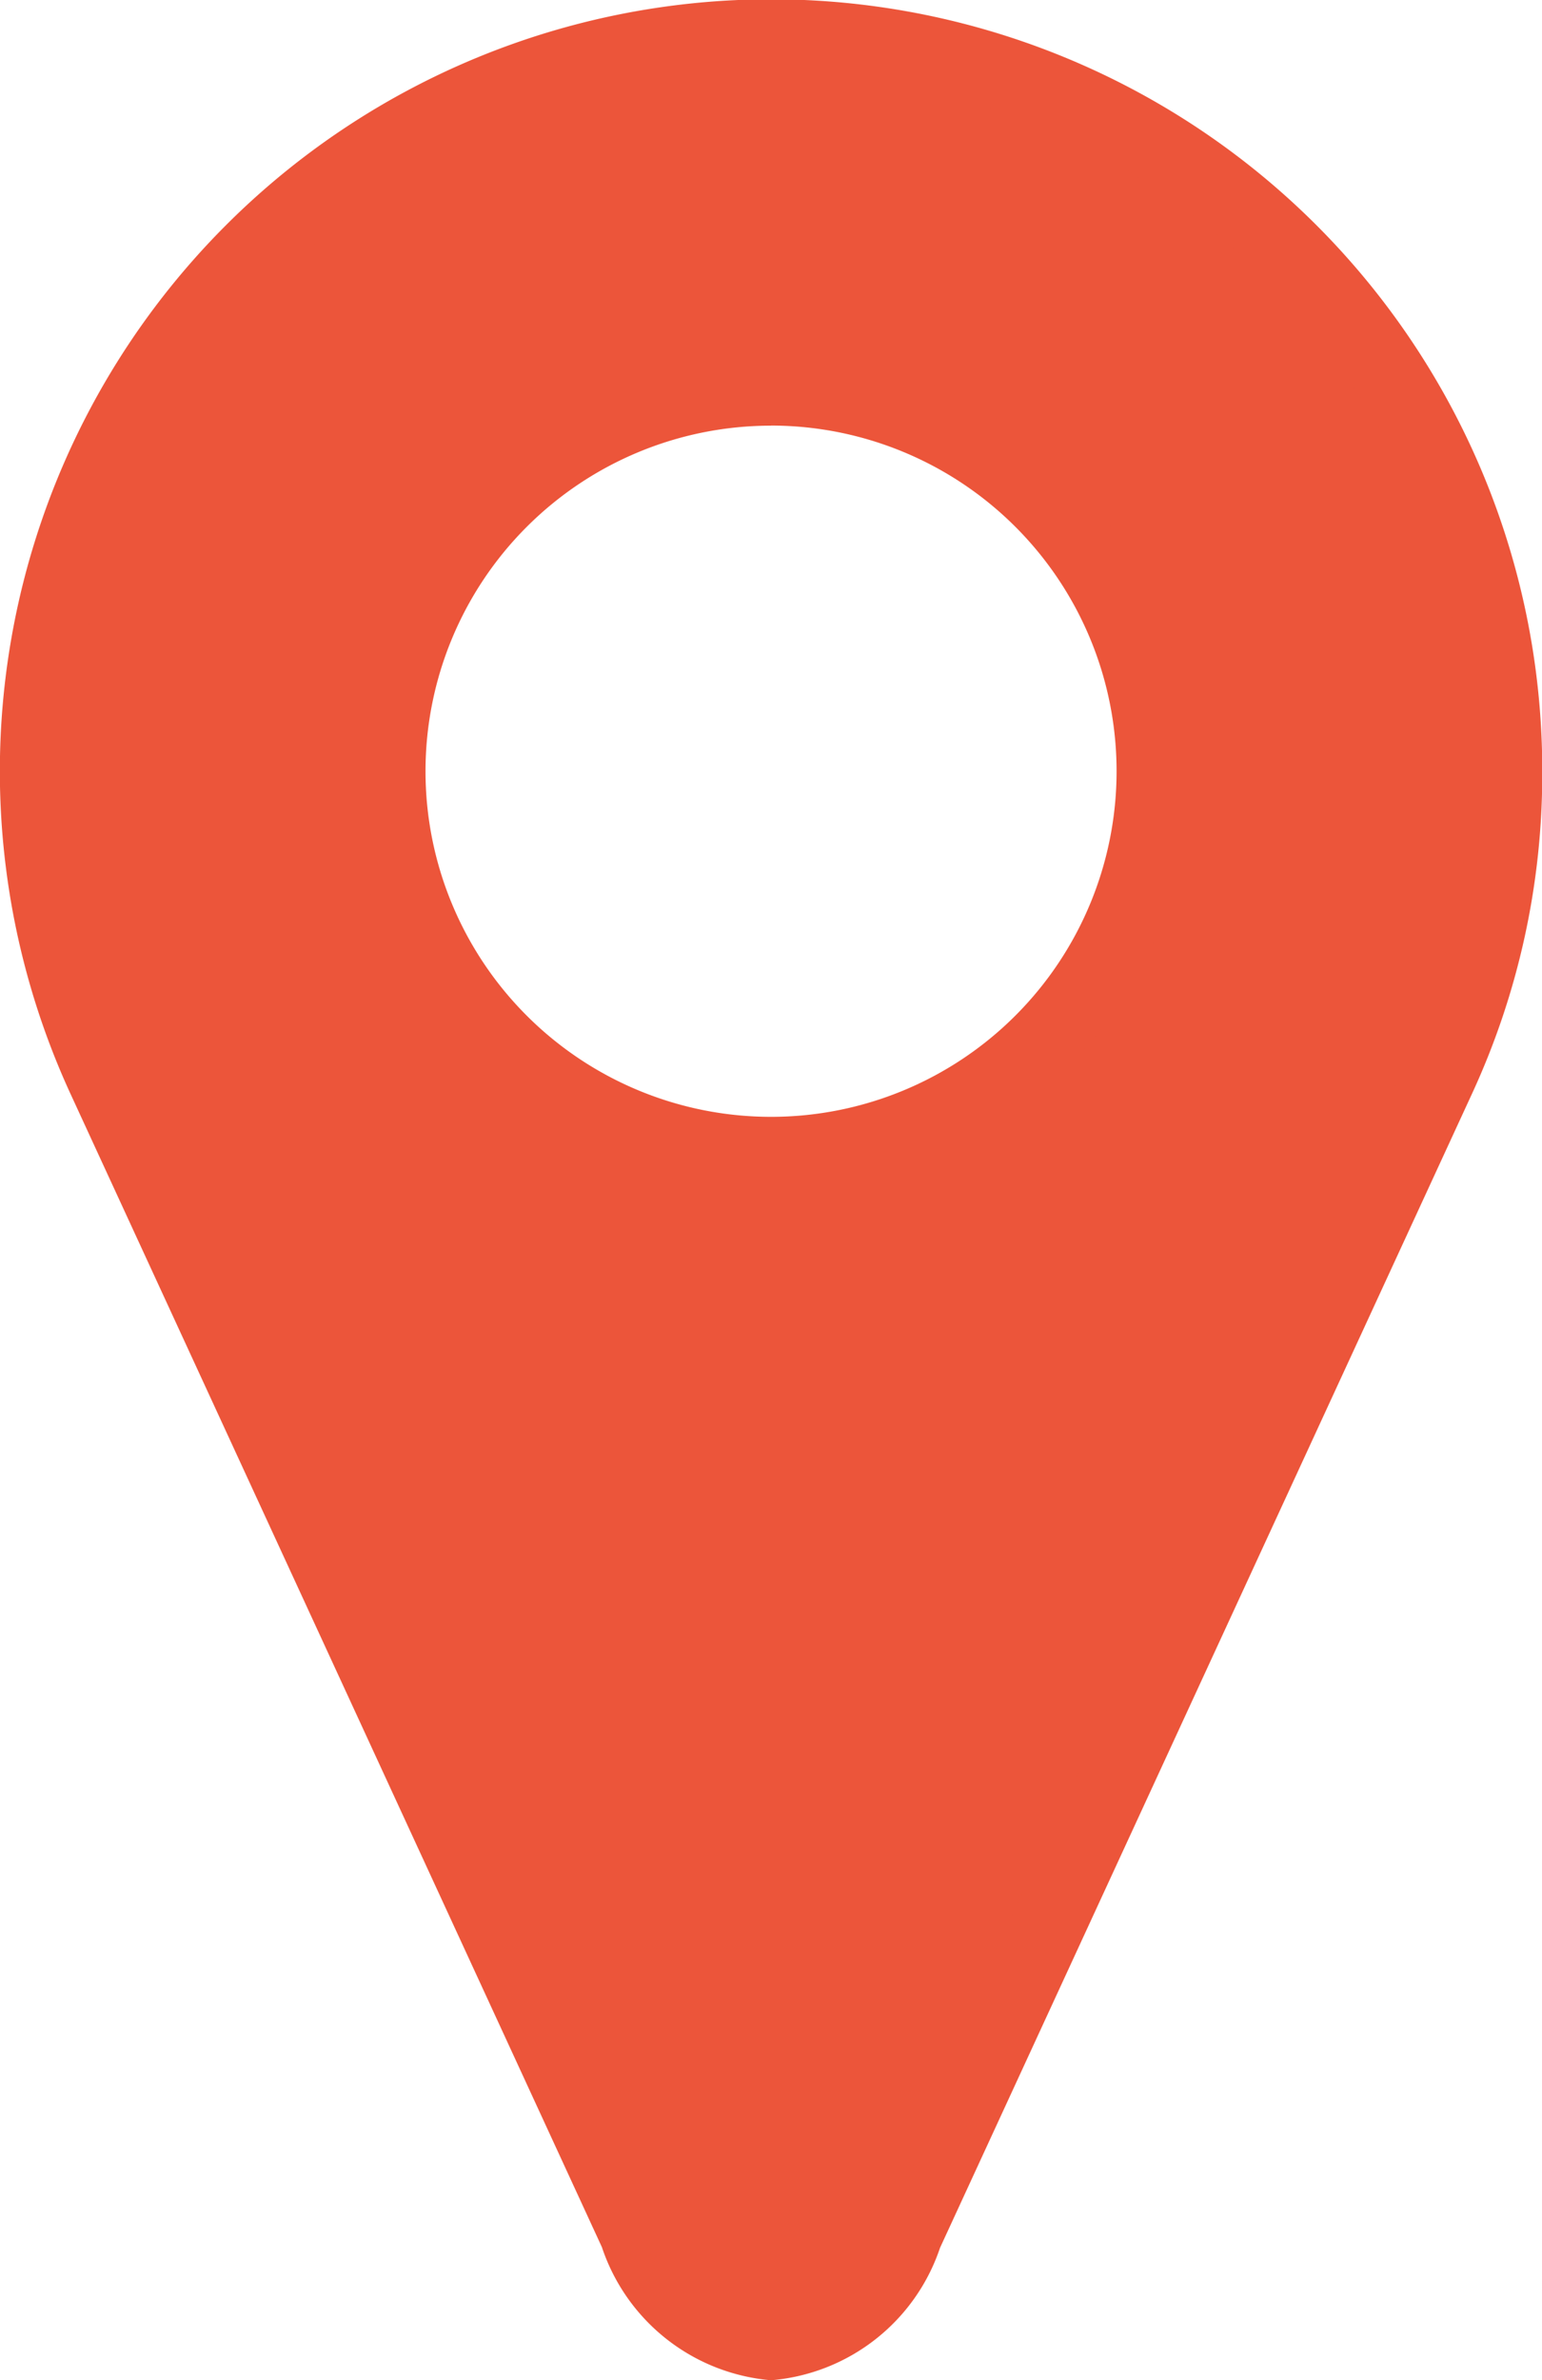
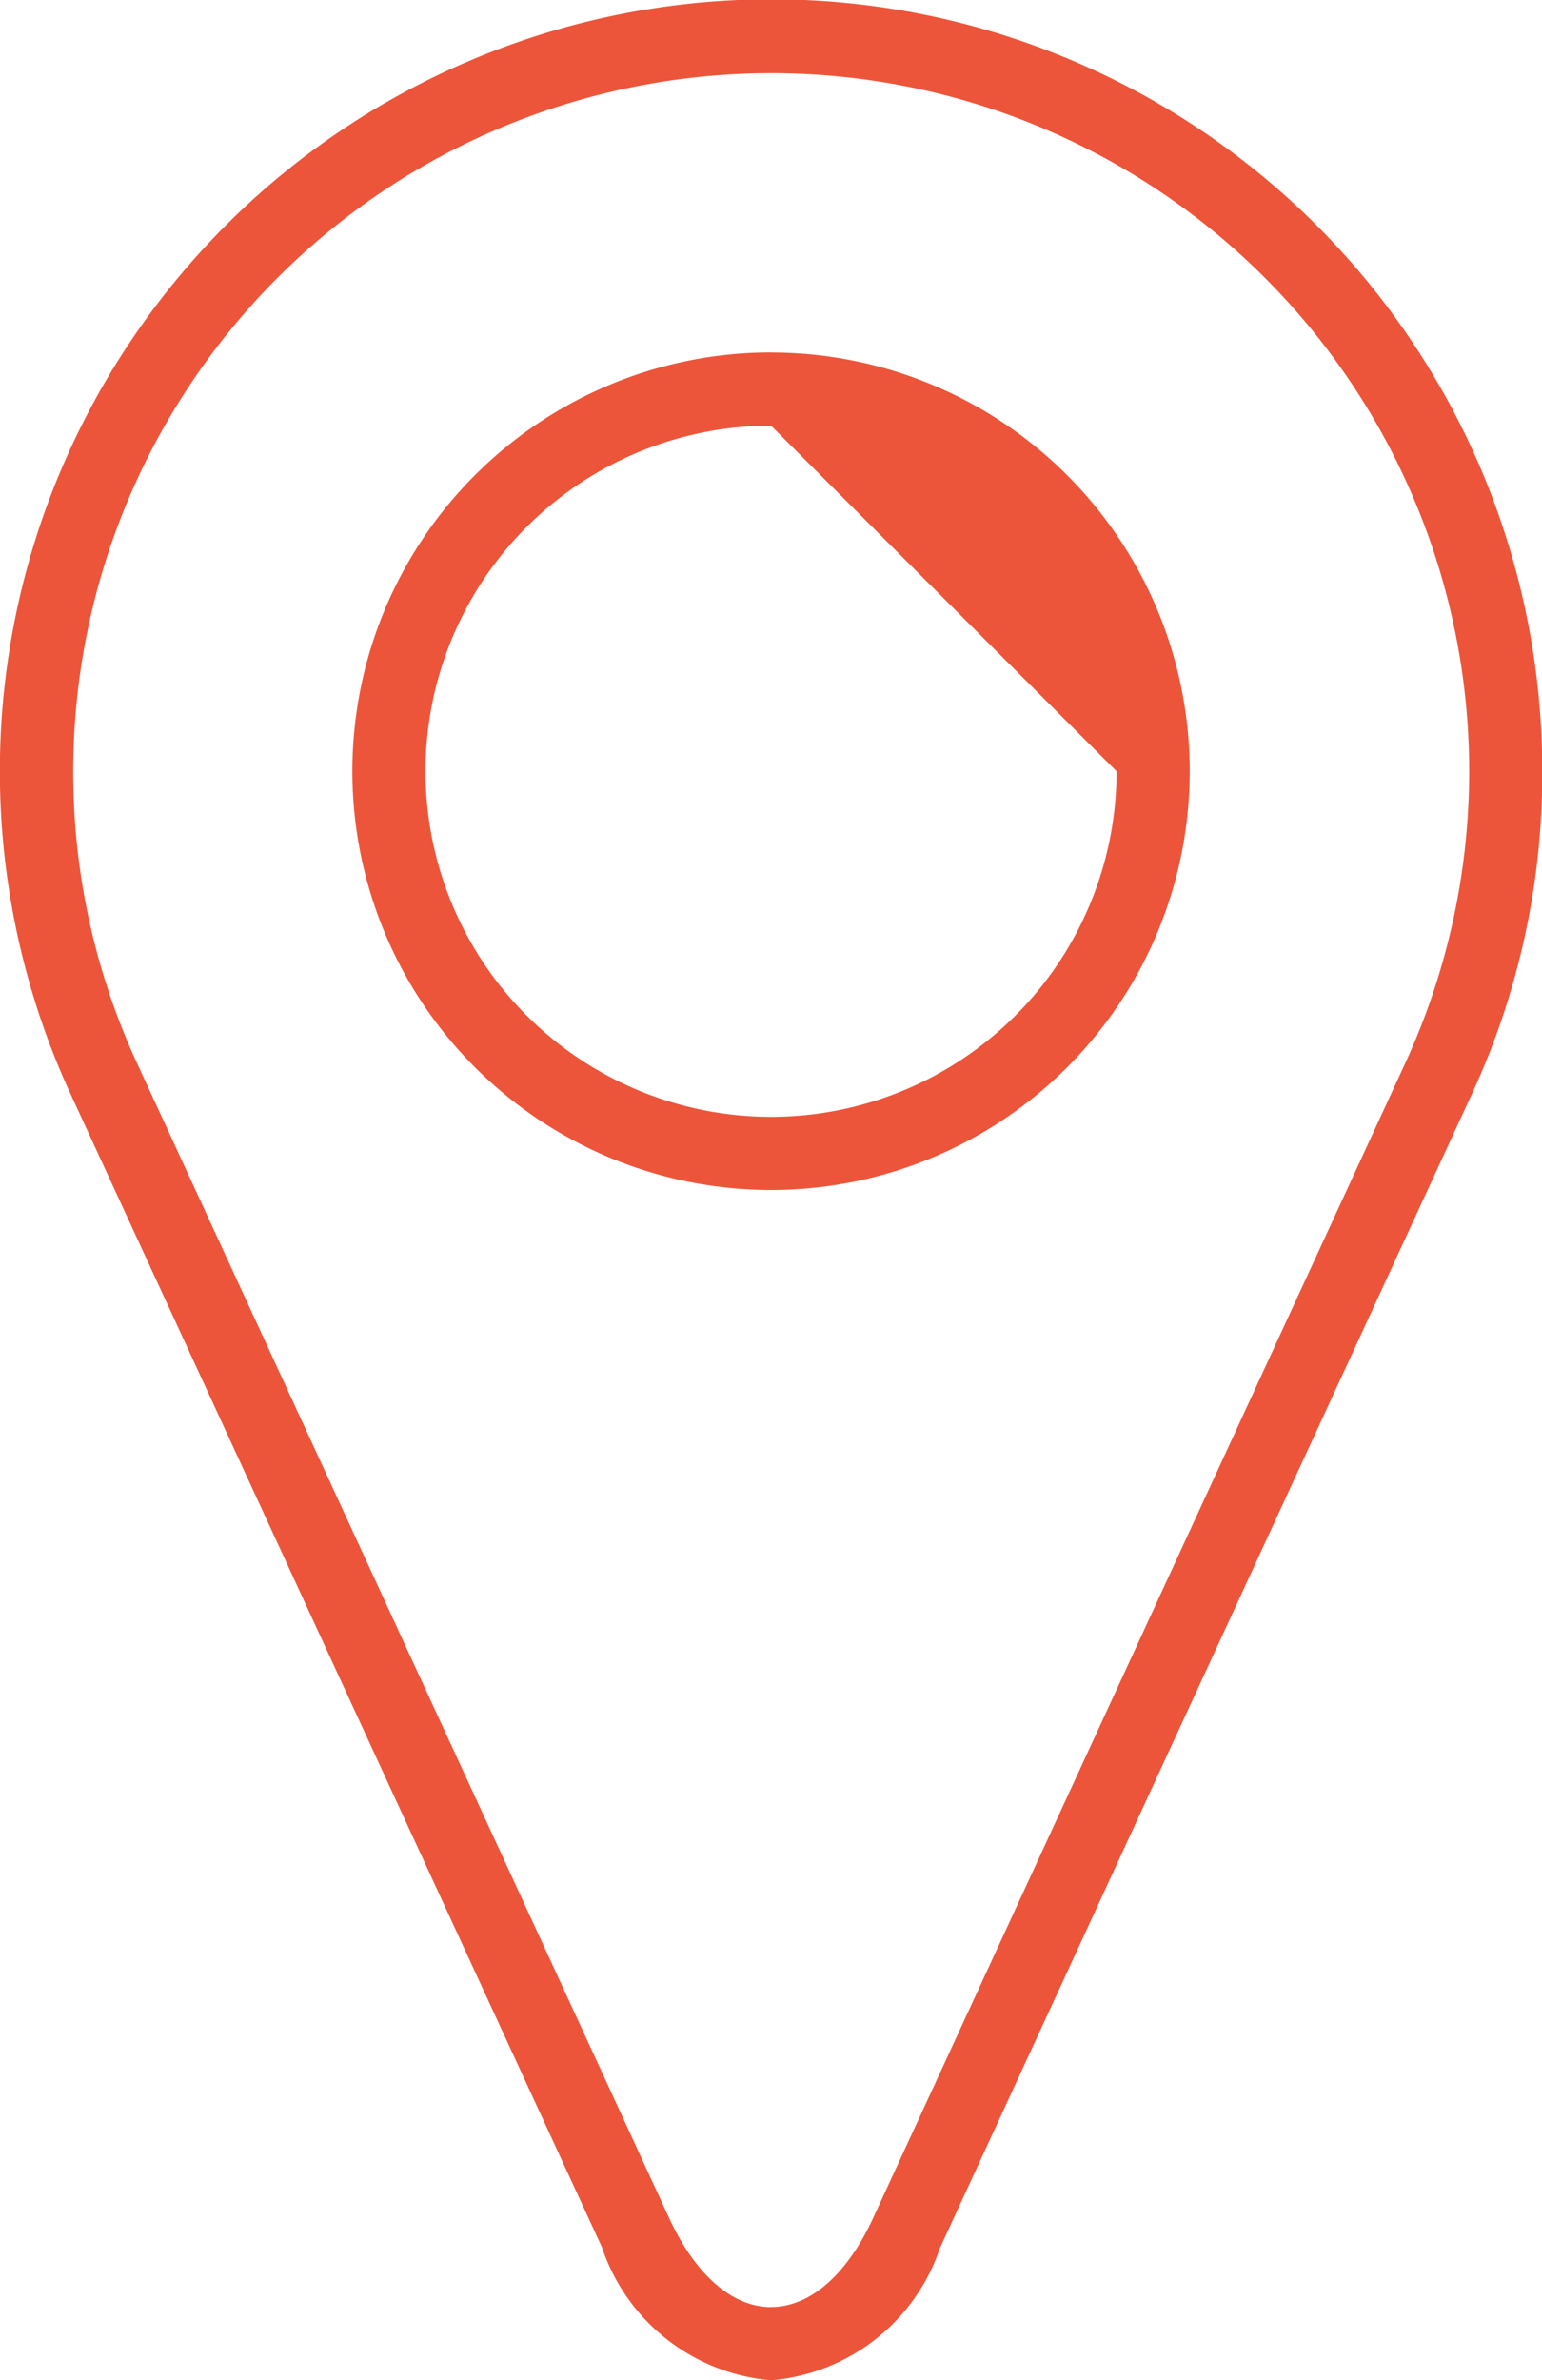
<svg xmlns="http://www.w3.org/2000/svg" width="18.297" height="28.239" viewBox="0 0 18.297 28.239">
  <g id="puce_projetees" transform="translate(1 1)">
-     <path id="Tracé_151" data-name="Tracé 151" d="M8.214,26.87A1.916,1.916,0,0,1,6.6,25.545L.3,11.858A8.727,8.727,0,0,1,2.052,2.052,8.715,8.715,0,0,1,16.929,8.22a8.609,8.609,0,0,1-.8,3.645L9.825,25.551A1.91,1.91,0,0,1,8.214,26.87Zm0-23.189a4.534,4.534,0,1,0,4.534,4.534A4.539,4.539,0,0,0,8.214,3.681Z" transform="translate(-0.066 -0.066)" fill="#ec553a" />
-     <path id="Tracé_152" data-name="Tracé 152" d="M8.149,26.37c.481,0,.916-.409,1.216-1.066l6.308-13.688A8.282,8.282,0,1,0-.131,8.149a8.222,8.222,0,0,0,.756,3.462L6.933,25.3c.3.657.735,1.071,1.216,1.071m0-23.189A4.968,4.968,0,1,1,3.181,8.149,4.969,4.969,0,0,1,8.149,3.181m0,24.058A2.322,2.322,0,0,1,6.142,25.66L-.165,11.974a9.161,9.161,0,0,1,1.844-10.3A9.149,9.149,0,0,1,17.3,8.154a9.041,9.041,0,0,1-.836,3.827L10.154,25.668A2.316,2.316,0,0,1,8.149,27.239Zm0-23.189a4.1,4.1,0,1,0,4.1,4.1A4.1,4.1,0,0,0,8.149,4.049Z" transform="translate(0 0)" fill="#ec553a" />
+     <path id="Tracé_152" data-name="Tracé 152" d="M8.149,26.37c.481,0,.916-.409,1.216-1.066l6.308-13.688A8.282,8.282,0,1,0-.131,8.149a8.222,8.222,0,0,0,.756,3.462L6.933,25.3c.3.657.735,1.071,1.216,1.071m0-23.189A4.968,4.968,0,1,1,3.181,8.149,4.969,4.969,0,0,1,8.149,3.181m0,24.058A2.322,2.322,0,0,1,6.142,25.66L-.165,11.974a9.161,9.161,0,0,1,1.844-10.3A9.149,9.149,0,0,1,17.3,8.154a9.041,9.041,0,0,1-.836,3.827L10.154,25.668A2.316,2.316,0,0,1,8.149,27.239Zm0-23.189a4.1,4.1,0,1,0,4.1,4.1Z" transform="translate(0 0)" fill="#ec553a" />
  </g>
</svg>